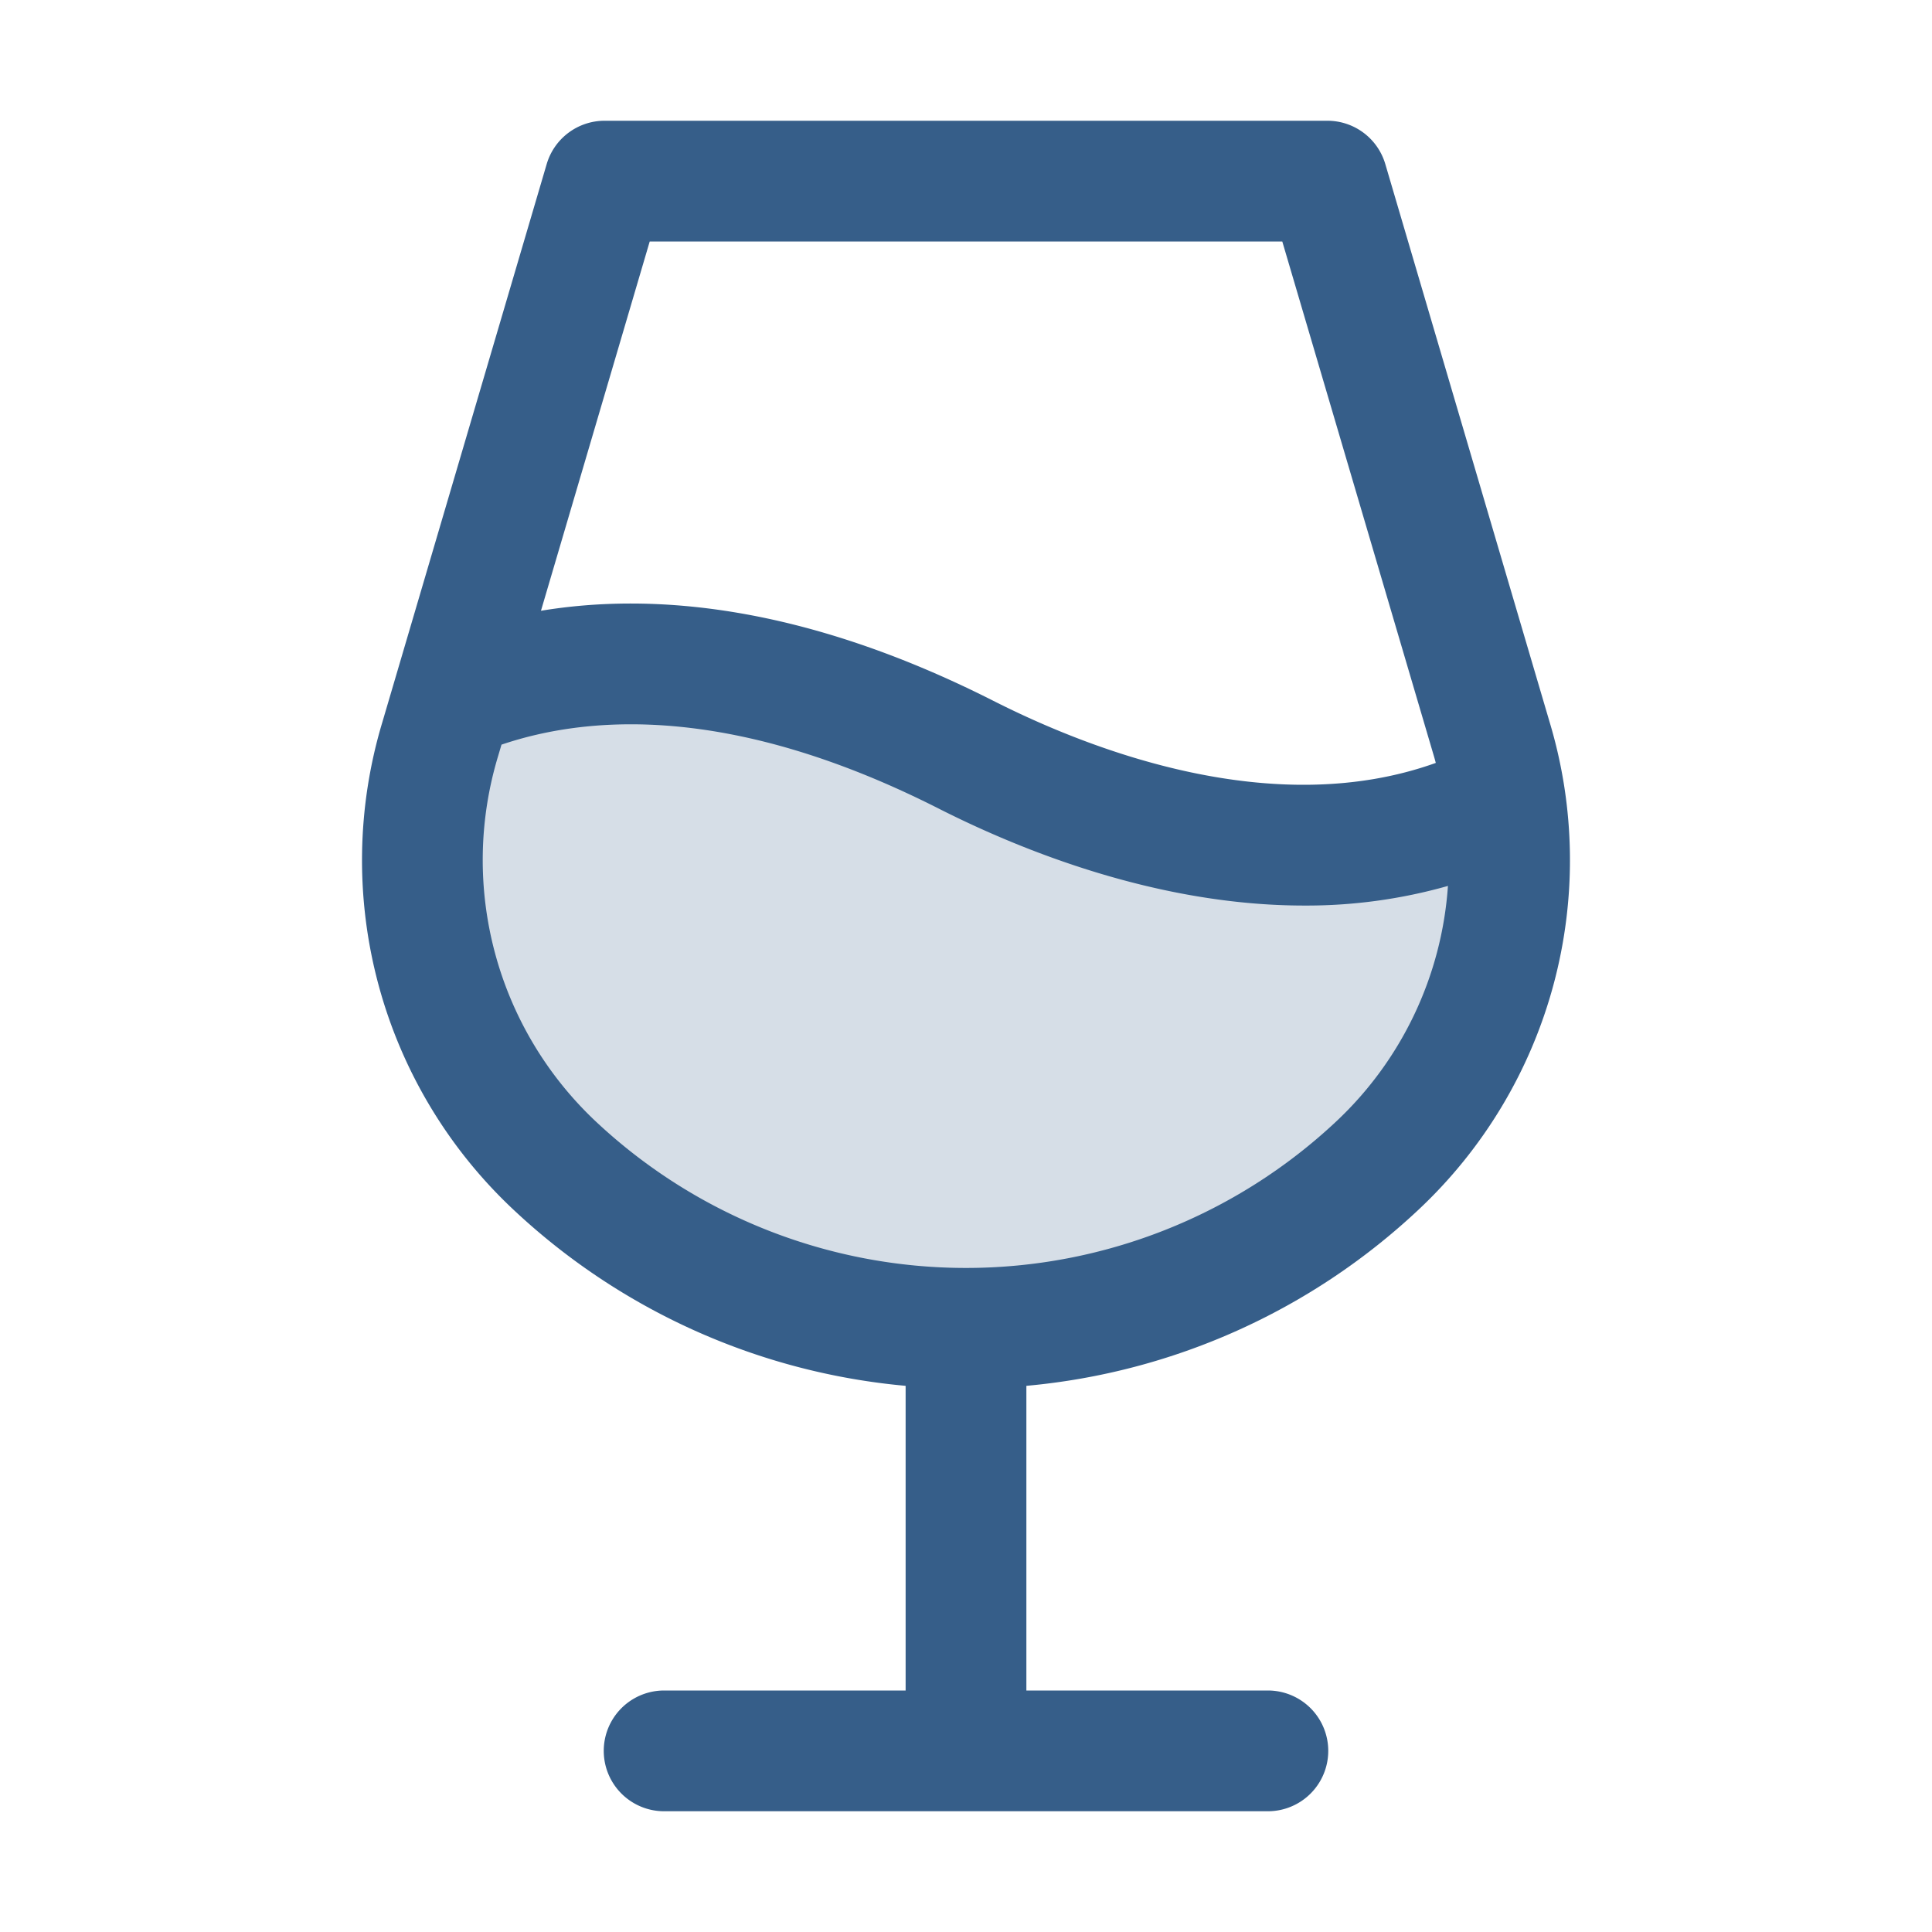
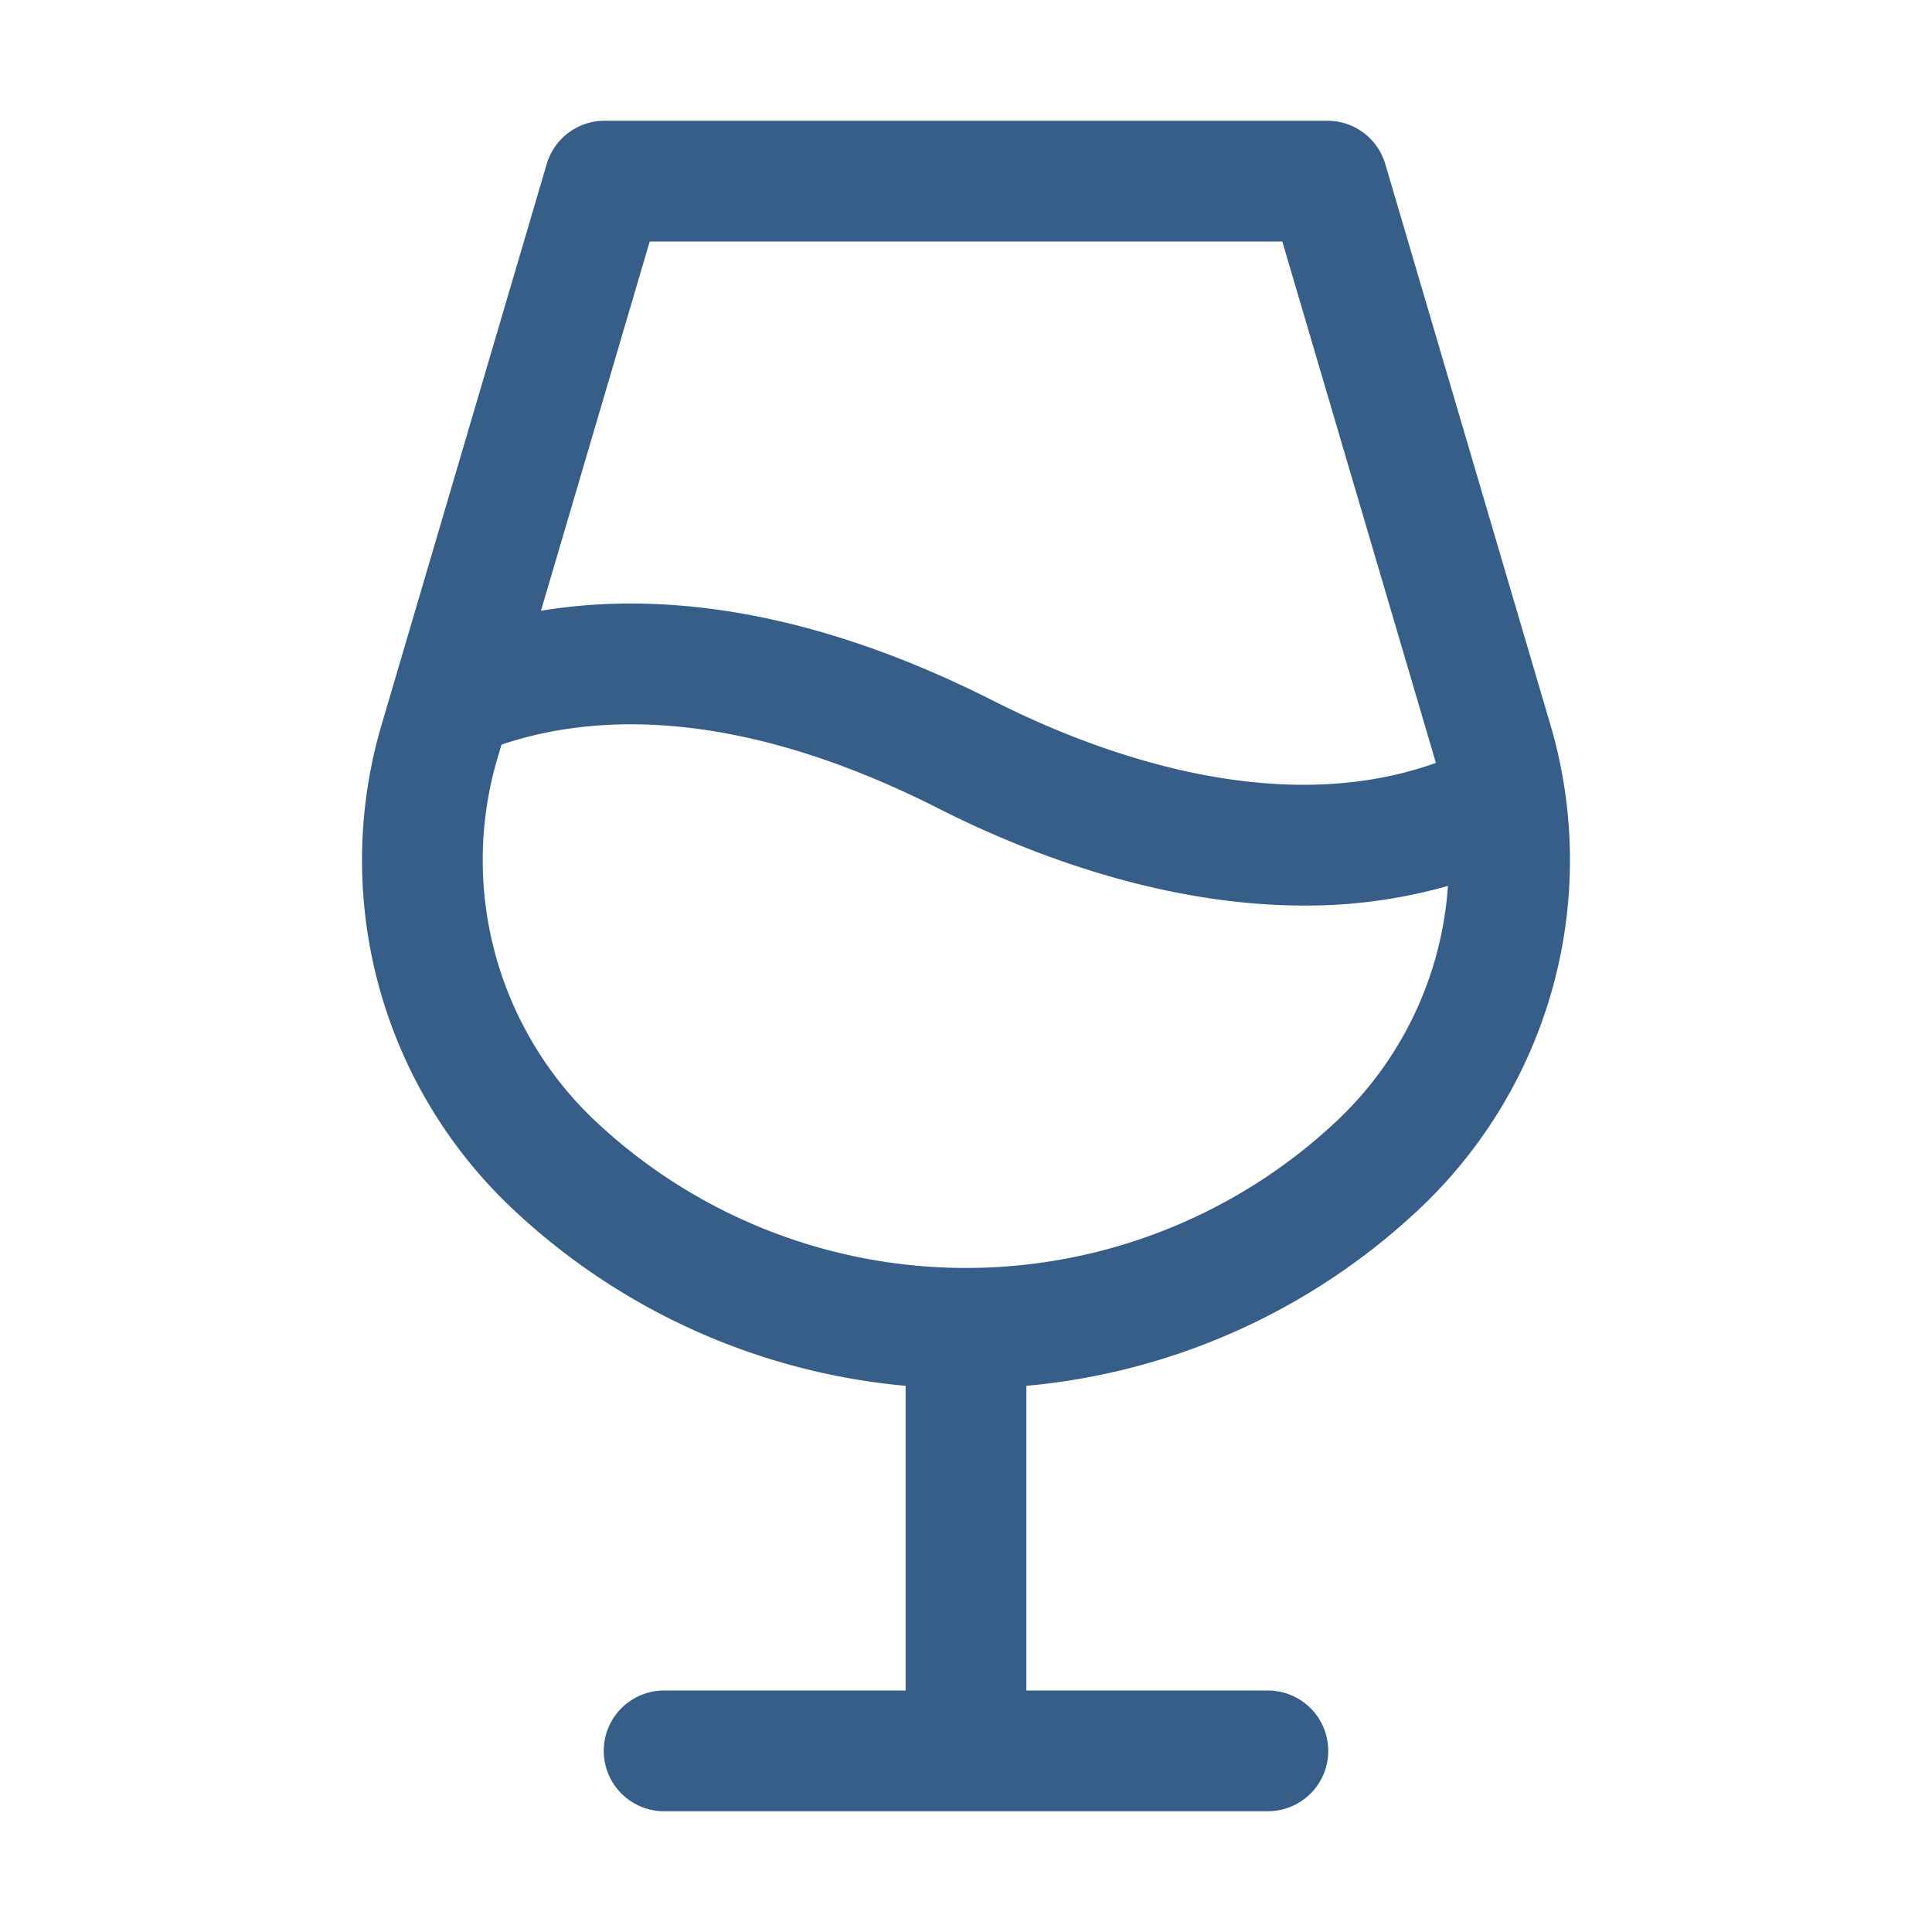
<svg xmlns="http://www.w3.org/2000/svg" width="32" height="32" viewBox="0 0 256 256">
  <g fill="#365e89">
-     <path d="M182.48 154.5a79.77 79.77 0 0 1-109 0A55.86 55.86 0 0 1 58.3 97.93l1.57-5.31C72.49 87.21 95.2 83.4 128 100c35.86 18.16 59.67 11.89 71.42 5.84a55.72 55.72 0 0 1-16.94 48.66" opacity=".2" />
    <path d="m205.33 95.67l-21.77-73.93a8 8 0 0 0-7.67-5.74H80.11a8 8 0 0 0-7.67 5.74L50.67 95.67a63.46 63.46 0 0 0 17.42 64.67A87.41 87.41 0 0 0 120 183.63V224H88a8 8 0 1 0 0 16h80a8 8 0 1 0 0-16h-32v-40.37a87.39 87.39 0 0 0 51.91-23.29a63.48 63.48 0 0 0 17.42-64.67M86.09 32h83.82L190 100.19c.09.3.17.6.25.9c-21.42 7.68-45.54-1.6-58.63-8.23c-25.19-12.75-45.19-14.37-59.94-11.93ZM177 148.65a71.69 71.69 0 0 1-98 0a47.55 47.55 0 0 1-13-48.46l.45-1.52c12-4.06 31.07-5.14 57.93 8.47c11.15 5.65 29.16 12.85 48.43 12.85a68.64 68.64 0 0 0 19.05-2.6A47.2 47.2 0 0 1 177 148.65" />
  </g>
</svg>